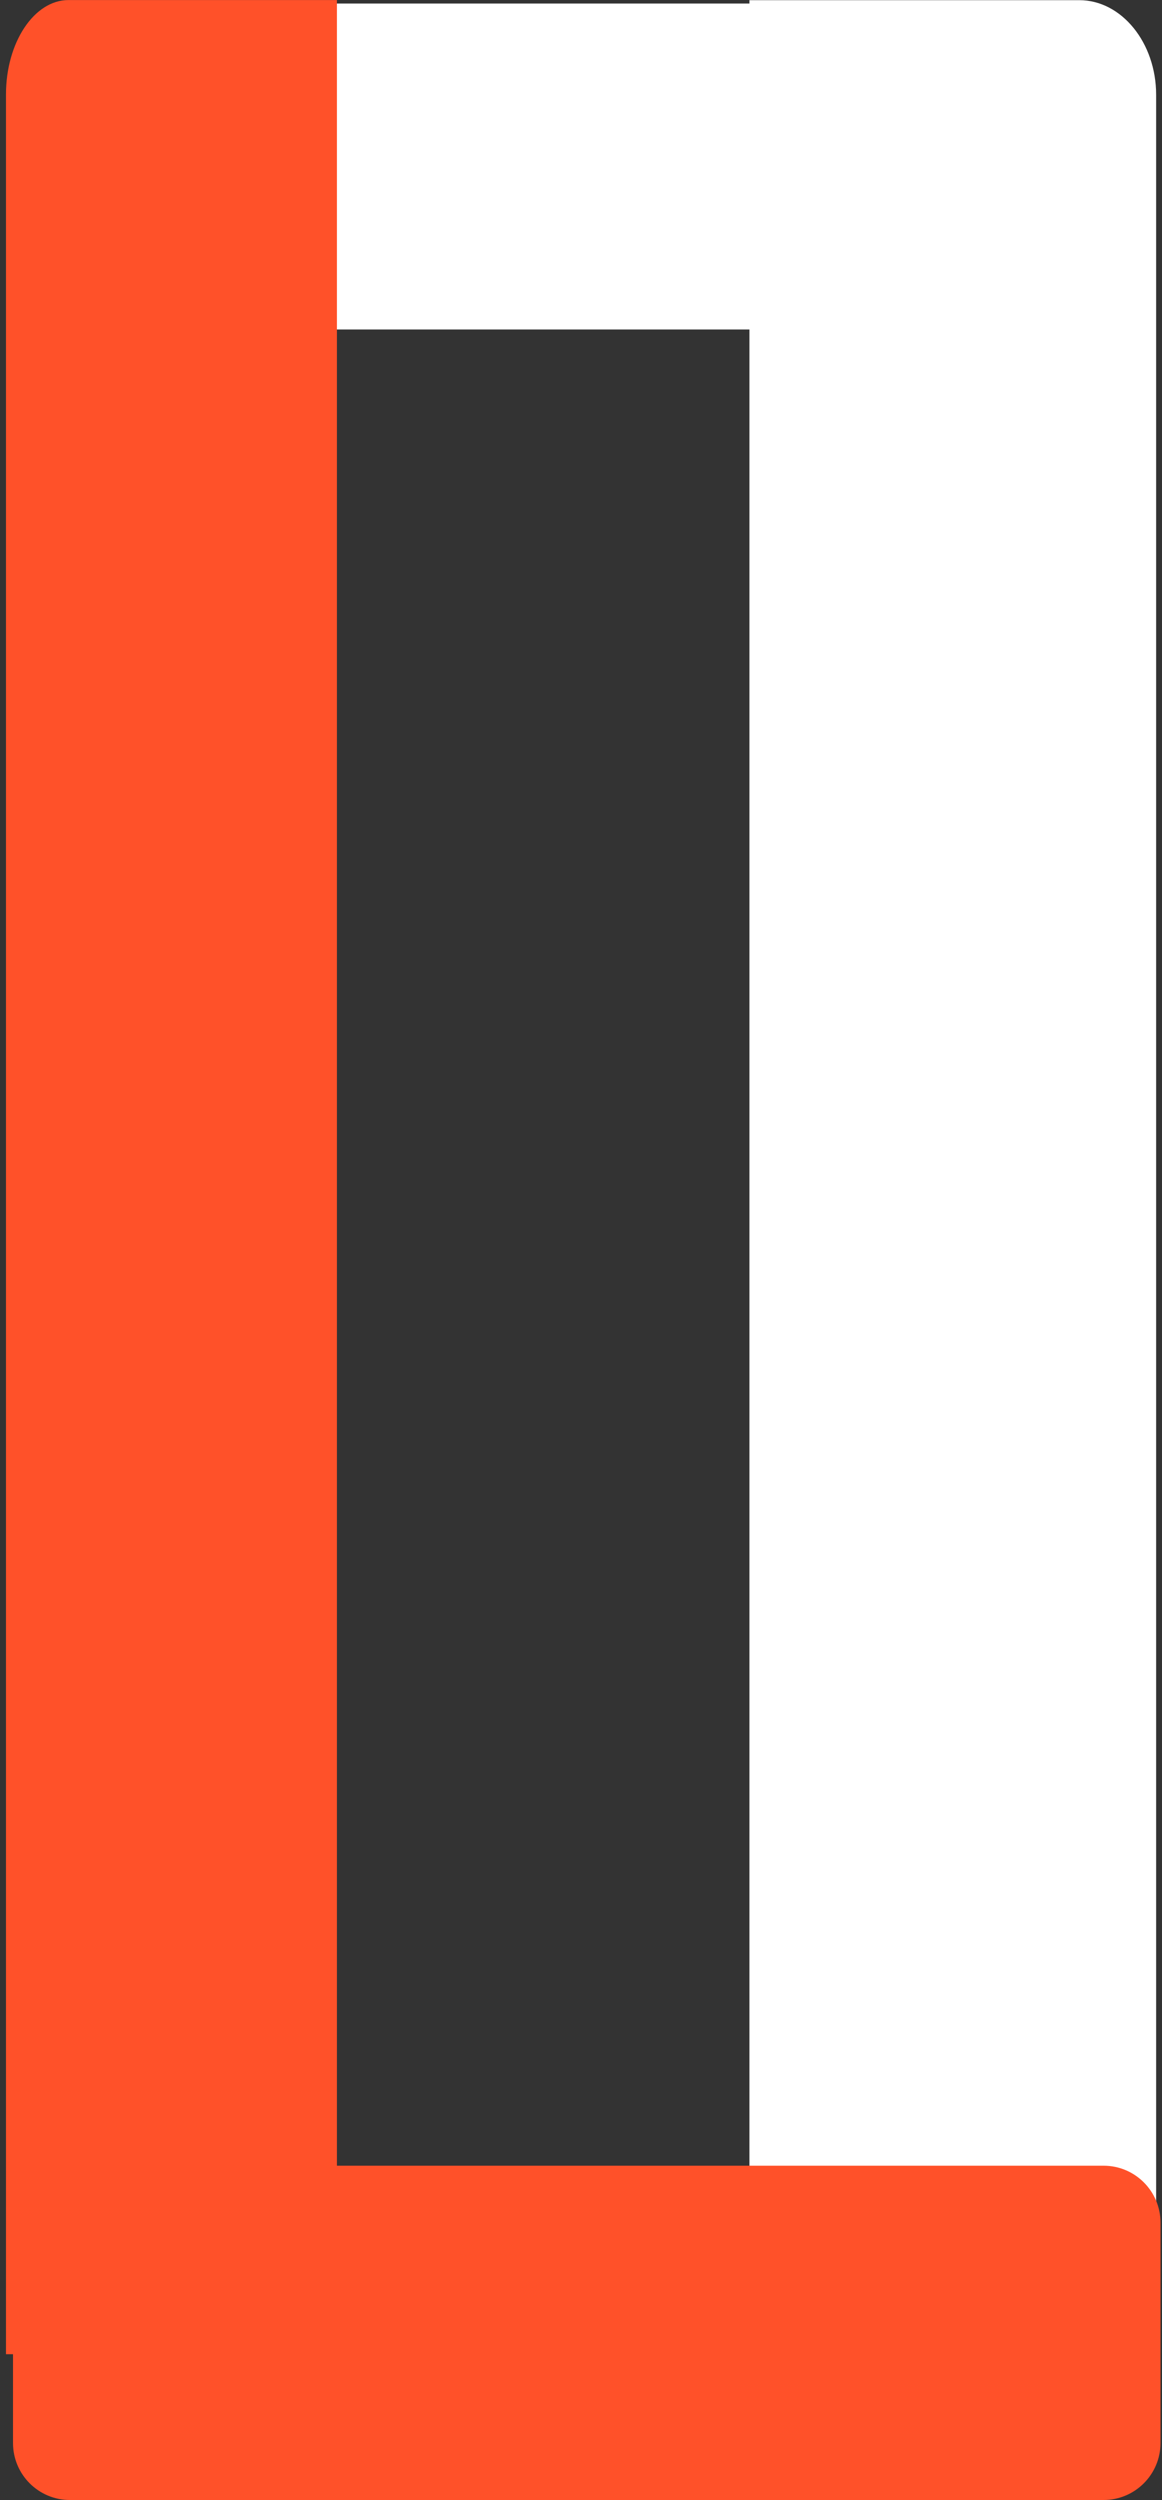
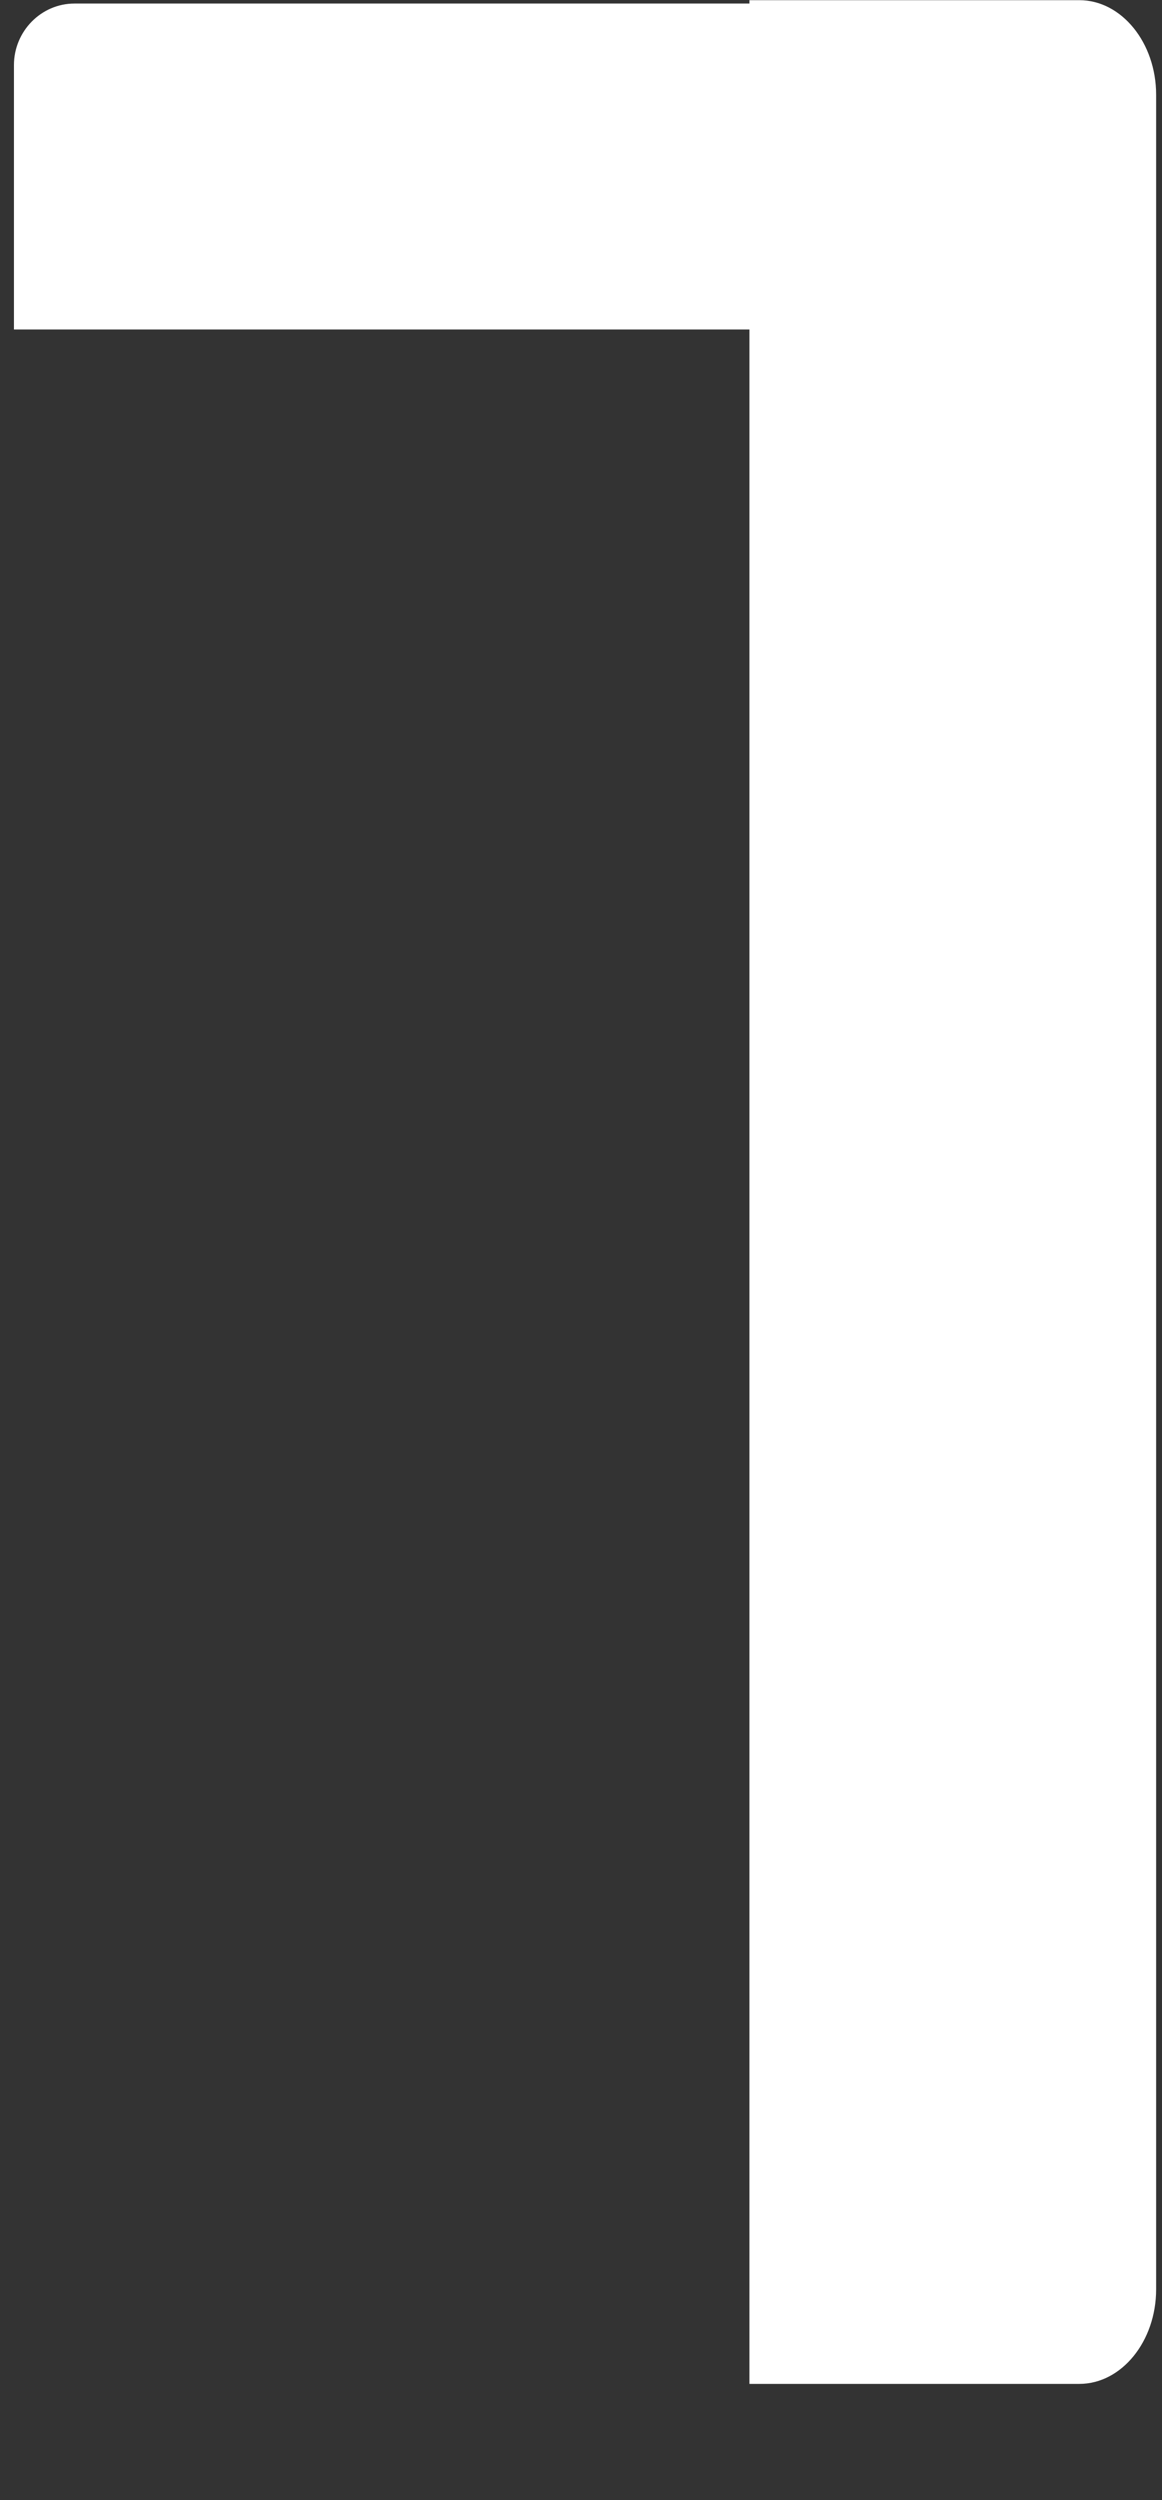
<svg xmlns="http://www.w3.org/2000/svg" width="20" height="43" viewBox="0 0 20 43" fill="none">
  <rect x="0" y="0" width="20" height="43" fill="#333333" stroke="none" />
  <path d="M0.24 5.667L15.539 5.667V0.061L1.281 0.061C0.708 0.061 0.24 0.538 0.24 1.12L0.24 5.667Z" fill="white" />
  <path d="M12.899 0.003L12.899 41.003H18.577C19.304 41.003 19.899 40.271 19.899 39.377V1.63C19.899 0.735 19.304 0.003 18.577 0.003L12.899 0.003Z" fill="white" />
-   <path d="M1.178 0.001C0.587 0.001 0.103 0.731 0.103 1.624V40.492H0.224V42.02C0.224 42.561 0.662 43 1.203 43H18.994C19.535 43 19.974 42.561 19.974 42.02V38.229C19.974 37.688 19.535 37.25 18.994 37.25H5.799V0.001L1.178 0.001Z" fill="#FF5129" />
</svg>